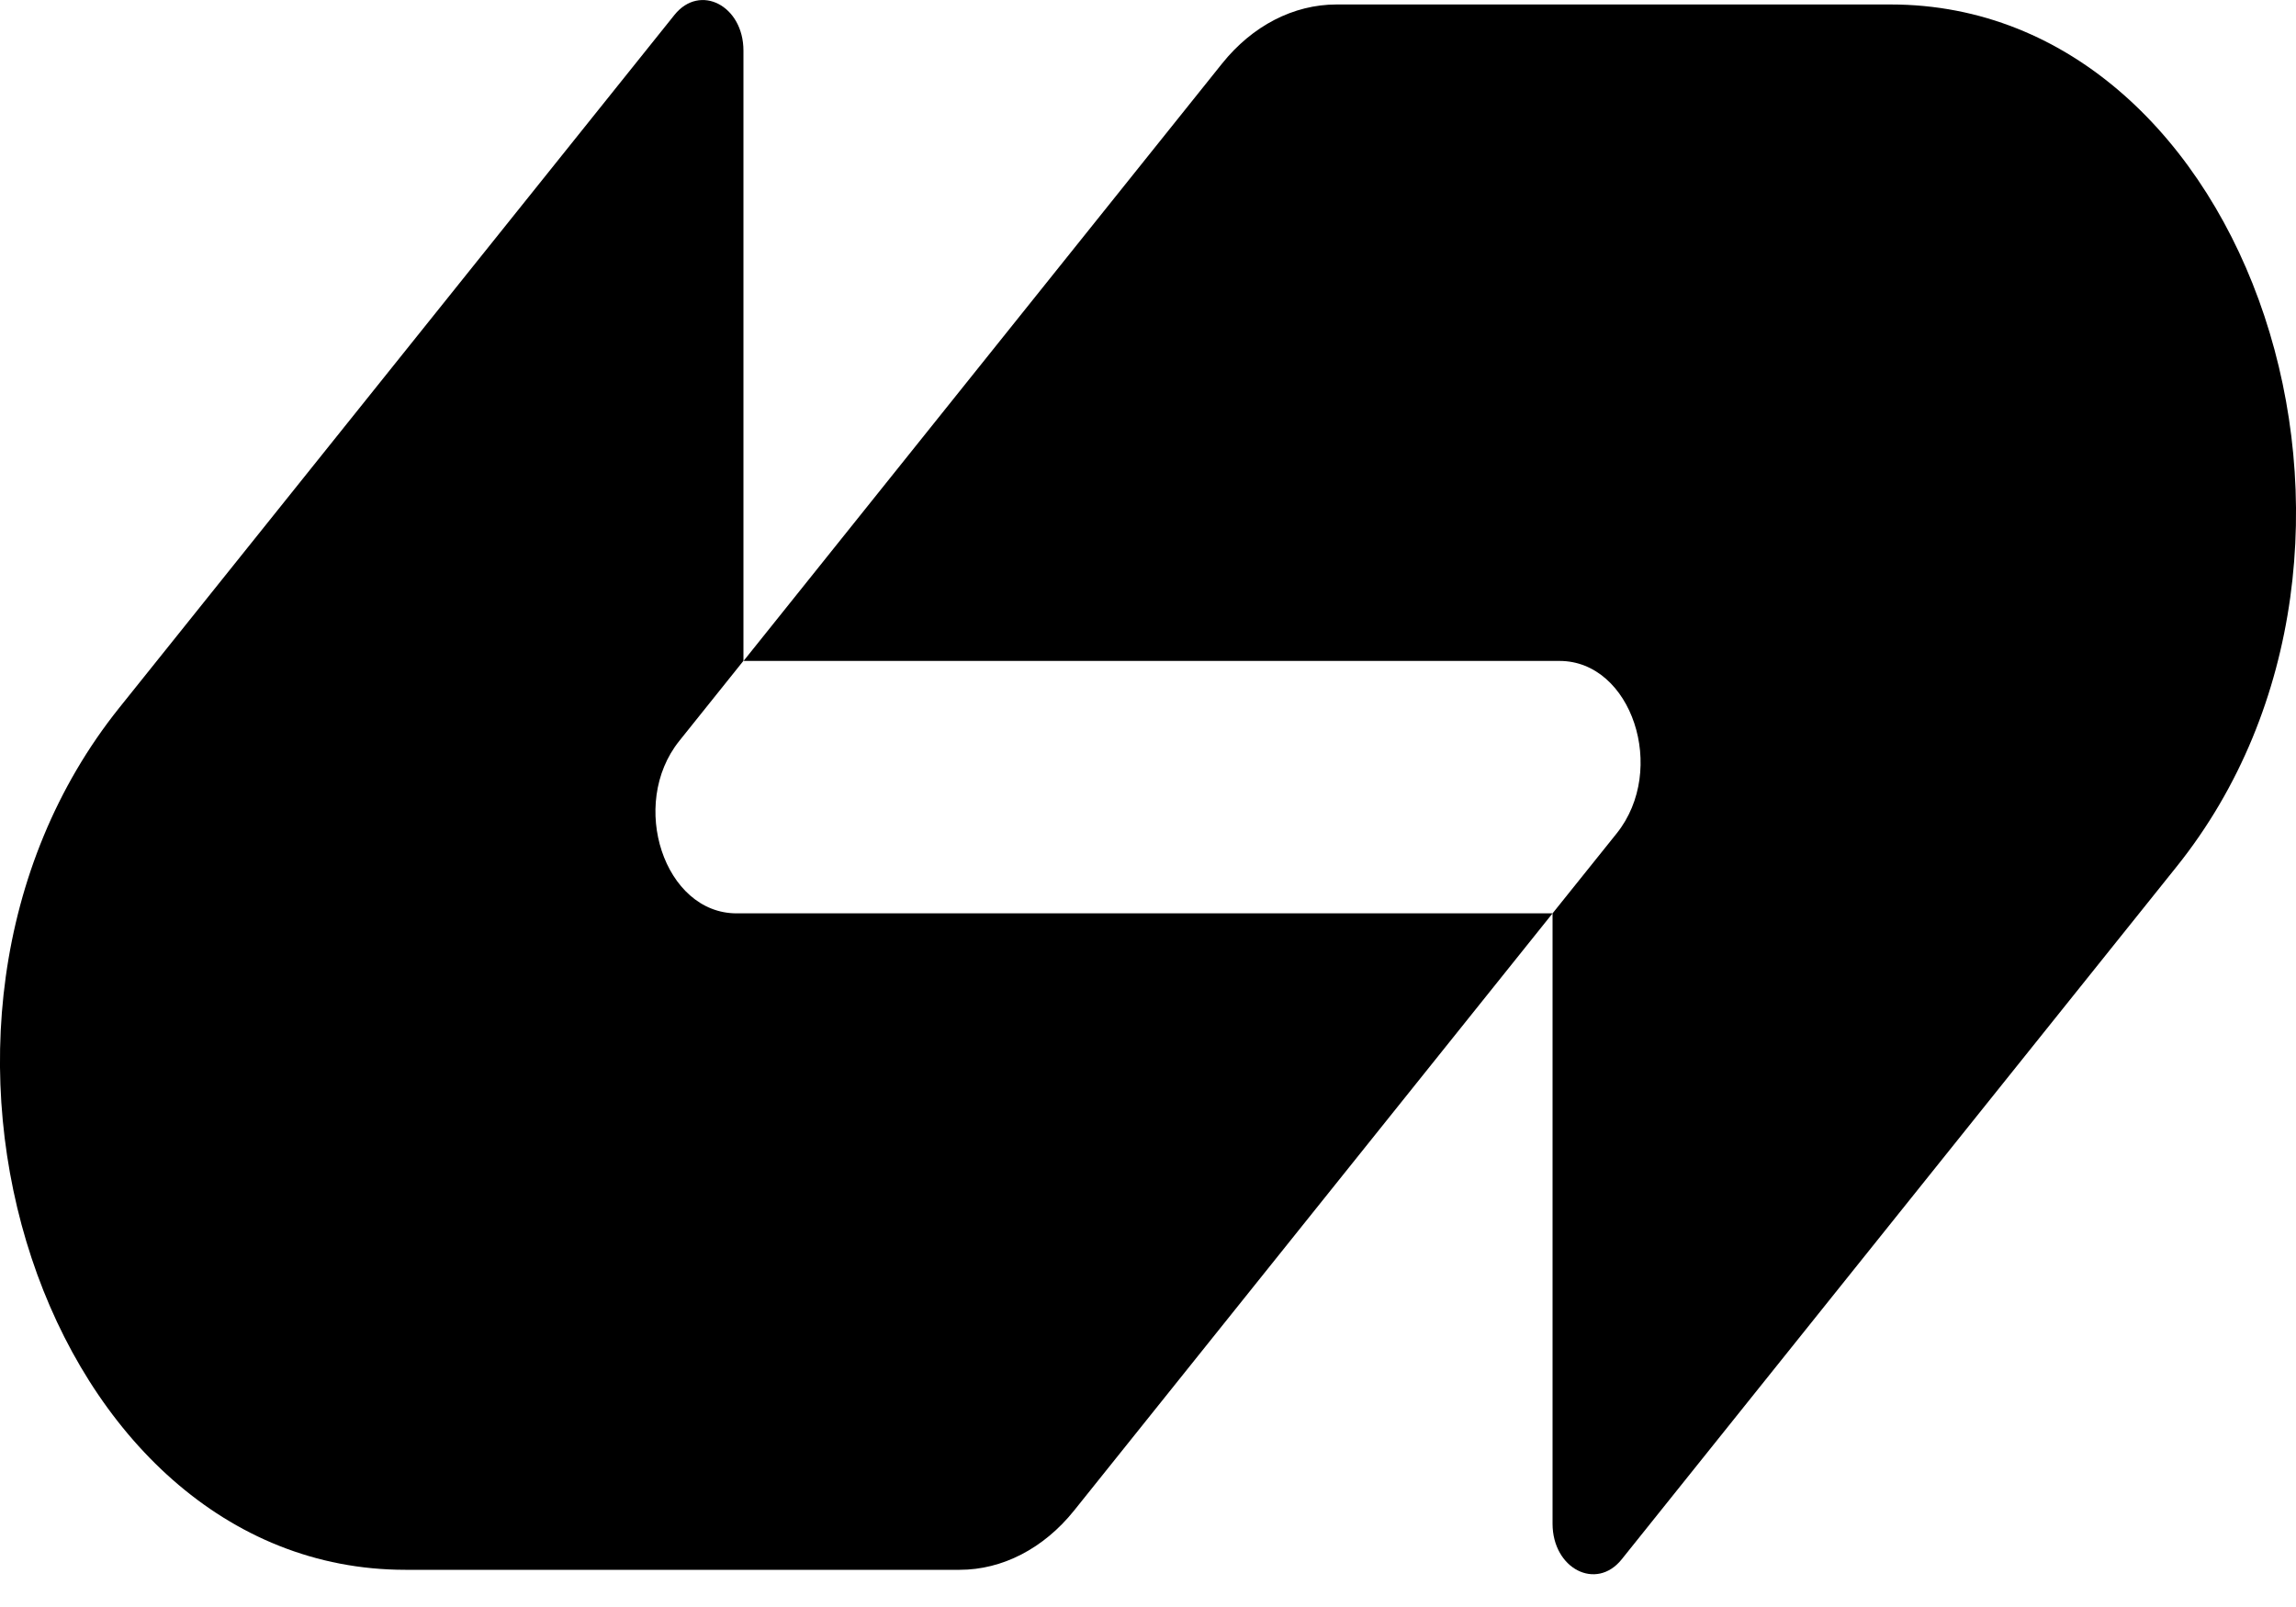
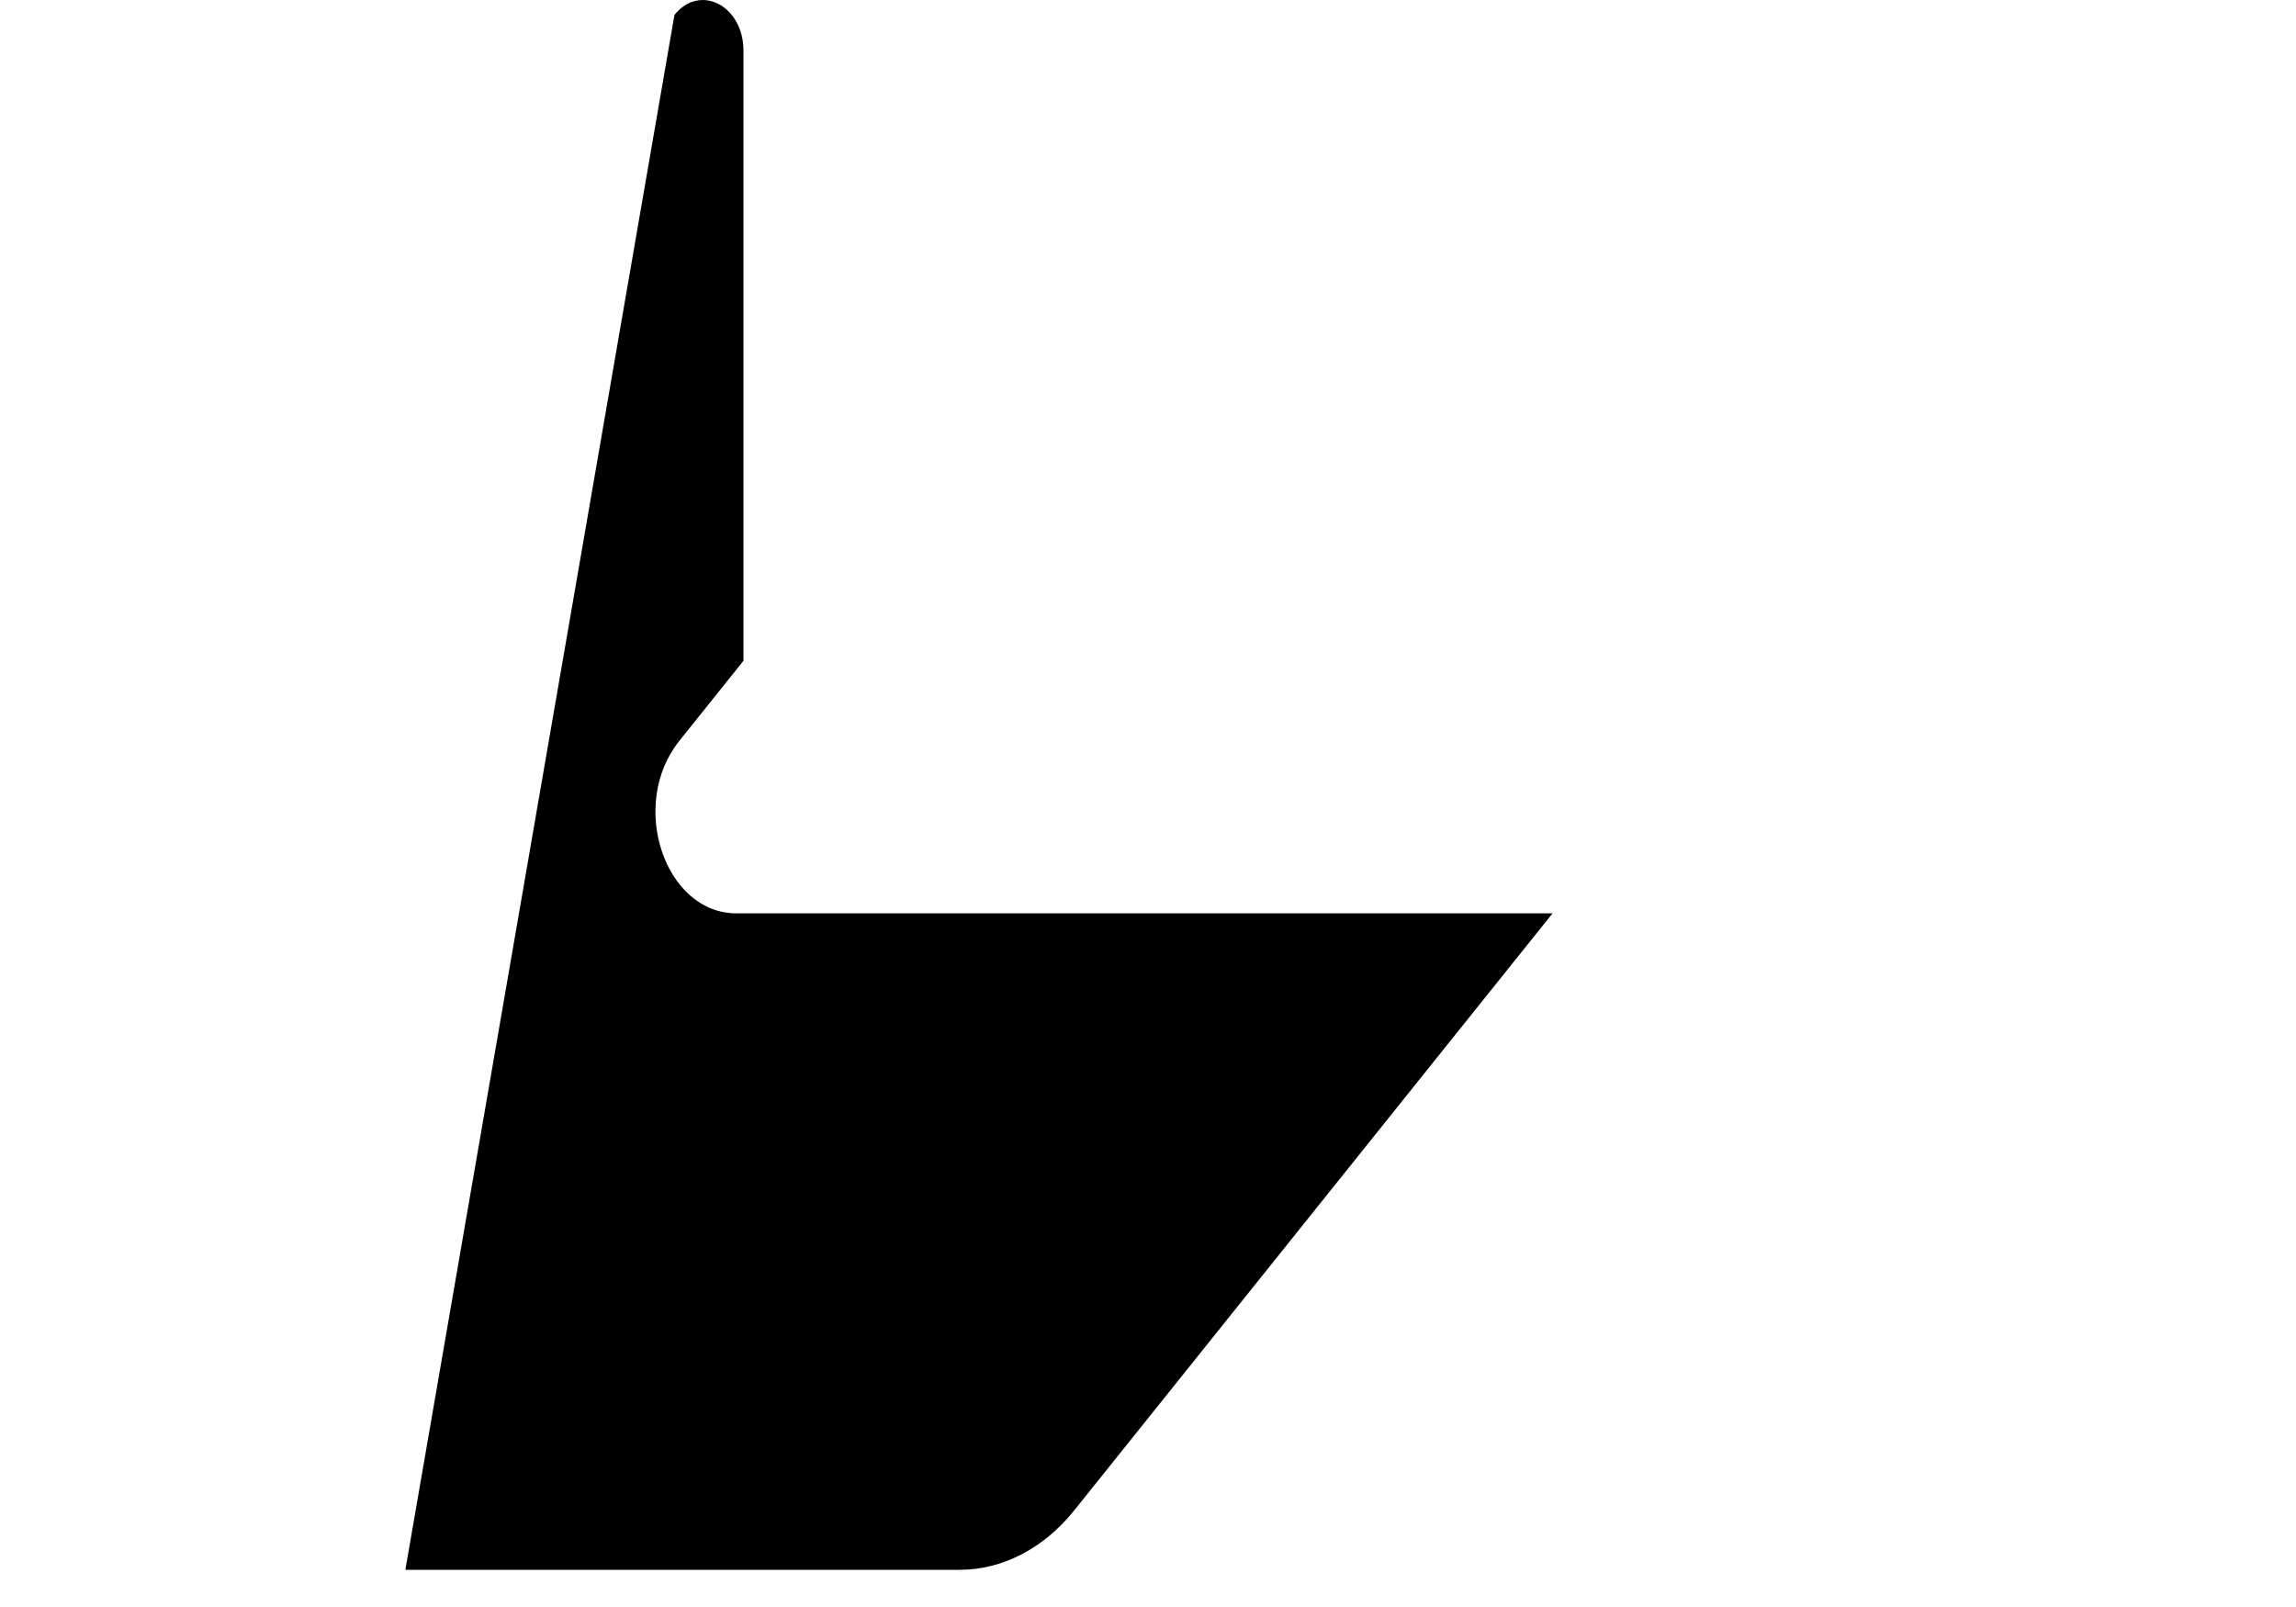
<svg xmlns="http://www.w3.org/2000/svg" width="20" height="14" viewBox="0 0 20 14" fill="none">
-   <path d="M10.645 0.554C10.909 0.224 11.268 0.039 11.642 0.039C13.324 0.039 14.909 0.039 16.47 0.039C19.609 0.039 21.181 4.777 18.961 7.549L14.126 13.585C13.904 13.862 13.524 13.666 13.524 13.274V7.957L14.083 7.26C14.527 6.705 14.213 5.758 13.585 5.758H6.477L10.645 0.554Z" fill="black" />
-   <path d="M9.356 13.16C9.091 13.49 8.732 13.676 8.359 13.676C6.677 13.676 5.092 13.676 3.531 13.676C0.391 13.676 -1.181 8.937 1.039 6.166L5.875 0.13C6.097 -0.147 6.476 0.049 6.476 0.441L6.476 5.757L5.917 6.455C5.473 7.009 5.788 7.957 6.416 7.957L13.524 7.957L9.356 13.16Z" fill="black" />
+   <path d="M9.356 13.16C9.091 13.49 8.732 13.676 8.359 13.676C6.677 13.676 5.092 13.676 3.531 13.676L5.875 0.13C6.097 -0.147 6.476 0.049 6.476 0.441L6.476 5.757L5.917 6.455C5.473 7.009 5.788 7.957 6.416 7.957L13.524 7.957L9.356 13.16Z" fill="black" />
</svg>